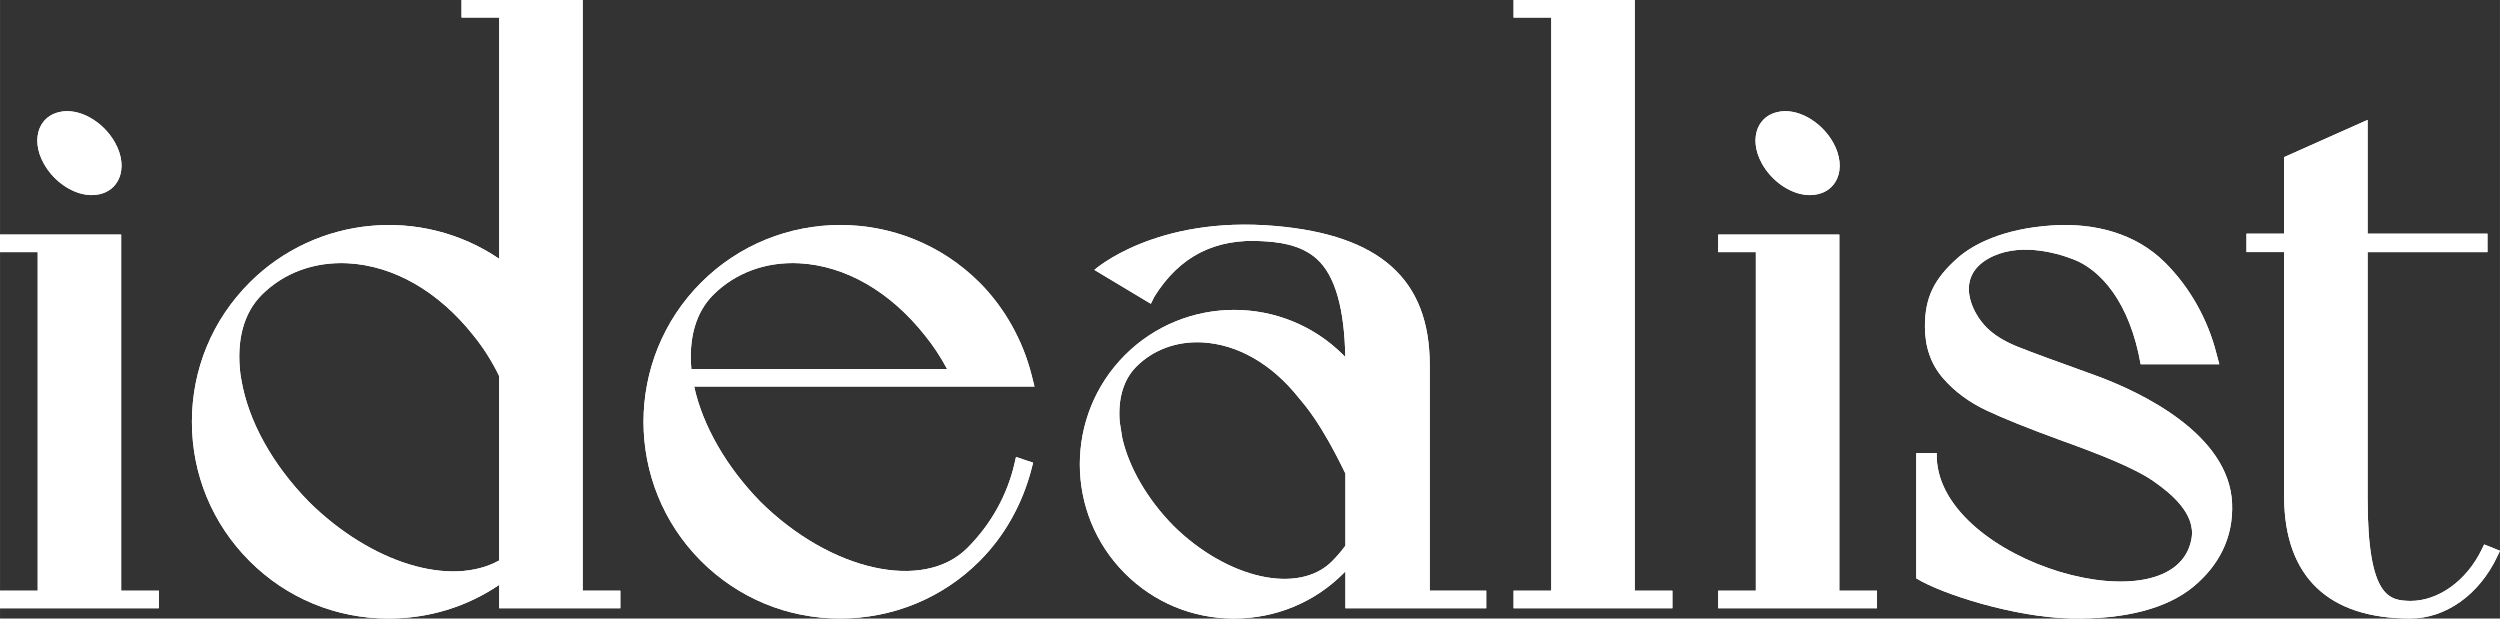
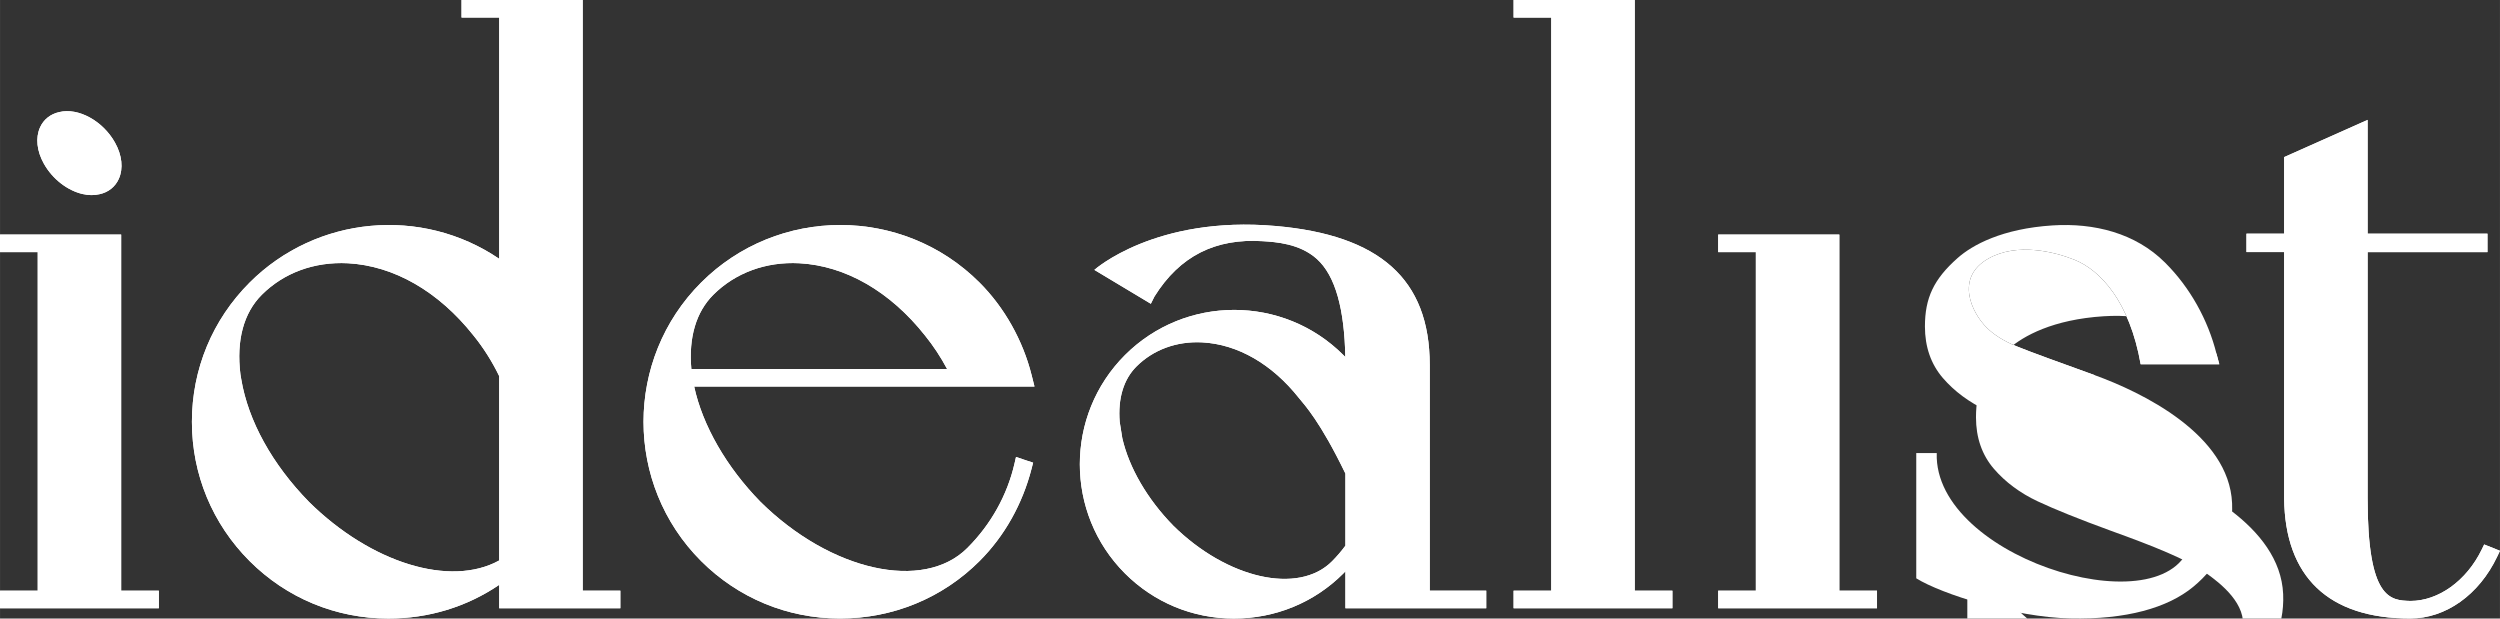
<svg xmlns="http://www.w3.org/2000/svg" xml:space="preserve" width="62.515mm" height="15.467mm" version="1.1" style="shape-rendering:geometricPrecision; text-rendering:geometricPrecision; image-rendering:optimizeQuality; fill-rule:evenodd; clip-rule:evenodd" viewBox="0 0 1854.68 458.88">
  <rect x="0" y="0" width="1854.68" height="458.88" fill="#333333" stroke="none" />
  <defs>
    <style type="text/css"> .fil0 {fill:white;fill-rule:nonzero} </style>
  </defs>
  <g id="Слой_x0020_1">
    <path class="fil0" d="M529.16 218.72c16.33,-16.32 39.04,-24.71 63.82,-23.42 34.19,1.83 67.28,20.84 93.21,53.56 6.14,7.57 11.75,16.07 16.43,24.88l-189.73 0c-2.09,-23.28 3.49,-42.24 16.26,-55.01zm236.2 128.71l1.08 -4.16 -12.69 -4.23 -1.14 4.94c-5.42,23.46 -17.51,45.1 -34.97,62.56 -32.57,32.57 -101.46,17.17 -153.49,-34.27 -25.27,-25.82 -42.96,-56.7 -49.17,-85.52l252.48 0 -2.07 -8.27c-6.48,-25.92 -20.21,-50.36 -38.68,-68.84 -56.96,-56.95 -149.63,-56.95 -206.58,0 -56.96,56.96 -56.96,149.64 0,206.59 27.5,27.48 64.06,42.63 102.98,42.63 39.31,0 76.12,-15.15 103.6,-42.63 18.52,-18.52 31.88,-42.3 38.67,-68.81z" />
    <path class="fil0" d="M870.28 389.83c-19.14,-19.58 -32.66,-42.88 -37.67,-64.73l-1.95 -12.18c-1.37,-17.35 2.9,-31.47 12.42,-41 12.49,-12.48 29.82,-18.89 48.82,-17.91 26.29,1.4 51.75,16.05 71.72,41.25 4.39,5.4 15.76,17.36 34.51,56.08l0 53.48c-3.03,4.09 -6.35,8 -10,11.65 -24.92,24.92 -77.82,12.95 -117.86,-26.63zm127.85 34.01l0 27.42 104.48 0 0 -13.03 -41.93 0 0 -167.51c0,-63.93 -37.45,-96.27 -114.15,-103.05 -89.54,-7.9 -134.66,32.55 -134.66,32.55l41.89 25.15 2.69 -5.38c18.86,-30.27 45.5,-43.28 80.25,-41.06 9.66,0.62 27.48,1.69 40.22,13.17 13.9,12.53 20.47,37.54 21.12,72.75 -0.47,-0.48 -0.96,-0.97 -1.43,-1.44 -44.66,-44.66 -117.36,-44.66 -162.03,0 -44.67,44.67 -44.67,117.37 0,162.02 21.57,21.57 50.26,33.45 80.78,33.45 30.82,0 59.69,-11.88 81.25,-33.45 0.52,-0.51 0.99,-1.07 1.51,-1.59z" />
    <polygon class="fil0" points="1150.84,438.22 1122.9,438.22 1122.9,451.26 1240.72,451.26 1240.72,438.22 1212.77,438.22 1212.77,0 1122.9,0 1122.9,13.03 1150.84,13.03 " />
    <path class="fil0" d="M1852.57 413.06l2.1 -4.44 -11.71 -4.69 -1.88 3.86c-11.26,23.12 -32.07,38.05 -52.86,38.05 -14.87,-0.47 -31.74,-0.99 -31.74,-76.06l0 -182.75 88.92 0 0 -13.67 -88.92 0 0 -84.42 -61.94 27.61 0 56.81 -27.94 0 0 13.67 27.94 0 0 182.8c0.65,58.24 32.98,89.02 93.54,89.02 26.33,0 51.04,-17.55 64.5,-45.81z" />
    <path class="fil0" d="M229.15 372.26c-27.22,-27.83 -45.05,-60.11 -50.18,-90.87l-0.61 -3.62c-3.13,-25.14 2.33,-45.55 15.83,-59.05 16.33,-16.32 38.97,-24.67 63.82,-23.42 34.17,1.83 67.27,20.84 93.2,53.55 7.35,9.03 13.94,19.45 19.11,30.18l0 136.77c-36.2,20.02 -95.04,2.05 -141.19,-43.54zm141.19 78.99l89.88 0 0 -13.02 -27.94 0 0 -438.23 -89.88 0 0 13.02 27.94 0 0 179c-57.4,-39 -135.48,-32.06 -185.19,17.64 -27.6,27.6 -42.79,64.28 -42.79,103.29 0,39.02 15.19,75.69 42.79,103.29 27.48,27.5 64.05,42.64 102.98,42.64 29.85,0 58.09,-8.61 82.21,-24.99l0 17.36z" />
    <polygon class="fil0" points="1274.68,438.22 1274.68,451.26 1392.51,451.26 1392.51,438.22 1364.56,438.22 1364.56,174.02 1274.68,174.02 1274.68,187.05 1302.62,187.05 1302.62,438.22 " />
-     <path class="fil0" d="M1335.91 143.94c4.34,1.01 8.65,1.09 12.64,0.12 6.55,-1.43 11.61,-5.47 14.26,-11.37 3.47,-7.72 2.43,-17.54 -2.86,-26.96 -9.04,-16.13 -27.27,-26.03 -41.32,-22.58 -6.54,1.44 -11.61,5.47 -14.26,11.36 -3.47,7.73 -2.42,17.56 2.87,26.97 6.49,11.55 17.67,19.93 28.67,22.46z" />
    <polygon class="fil0" points="89.88,174.02 0.01,174.02 0.01,187.05 27.95,187.05 27.95,438.22 0.01,438.22 0.01,451.26 117.83,451.26 117.83,438.22 89.88,438.22 " />
    <path class="fil0" d="M61.23 143.94c4.34,1.01 8.67,1.09 12.65,0.12 6.55,-1.43 11.6,-5.47 14.25,-11.37 3.46,-7.72 2.43,-17.54 -2.86,-26.96 -9.04,-16.13 -27.28,-26.03 -41.32,-22.58 -6.54,1.44 -11.61,5.47 -14.26,11.36 -3.47,7.73 -2.42,17.56 2.87,26.97 6.49,11.55 17.67,19.93 28.66,22.46z" />
    <path class="fil0" d="M1553.75 278.23c-24.44,-8.82 -48.35,-17.45 -58.11,-21.49 -9.16,-3.8 -16.44,-8.4 -21.72,-13.65 -11.42,-11.34 -23.54,-37.19 1.11,-51.2 21.41,-12.18 49.18,-5.04 63.78,0.74 19.3,7.66 41.15,31.07 49.3,77.63l58.35 0 -2.07 -7.74c-6.34,-25.39 -19.8,-49.33 -37.88,-67.4l-0.4 -0.4c-21.87,-21.79 -52.5,-29.47 -83.31,-27.5 -37.48,2.39 -59.54,14.5 -70.52,24.23 -17.71,15.68 -24.22,29.63 -24.22,50.79 0,15.1 4.48,27.94 13.3,38.18 8.51,9.87 19.45,17.99 32.53,24.13 12.54,5.91 30.73,13.23 54.07,21.75 32.31,11.62 56.11,21.28 69.53,30.59 12.62,8.74 31.73,24.07 28.34,42.83 -12.21,67.56 -185.96,17.6 -189,-59.92l0 -3.68 -15.2 0 0 92.92c18.93,11.78 72.96,28.81 114.01,29.75 41.85,0.98 72.64,-7.89 91.5,-23.47 19.11,-15.8 29.88,-36.66 28.8,-61.96 -2.19,-51.11 -67.08,-82.47 -102.18,-95.14z" />
    <path class="fil0" d="M529.16 218.72c16.33,-16.32 39.03,-24.71 63.82,-23.42 34.18,1.83 67.27,20.84 93.21,53.56 6.14,7.57 11.74,16.07 16.43,24.88l-189.73 0c-2.09,-23.28 3.5,-42.24 16.26,-55.01zm236.2 128.71l1.07 -4.16 -12.69 -4.23 -1.13 4.94c-5.42,23.46 -17.51,45.1 -34.98,62.56 -32.56,32.57 -101.45,17.17 -153.49,-34.27 -25.27,-25.82 -42.97,-56.7 -49.17,-85.52l252.47 0 -2.08 -8.27c-6.47,-25.92 -20.2,-50.36 -38.67,-68.84 -56.96,-56.95 -149.63,-56.95 -206.58,0 -56.96,56.96 -56.96,149.64 0,206.59 27.49,27.48 64.06,42.63 102.98,42.63 39.31,0 76.11,-15.15 103.6,-42.63 18.52,-18.52 31.88,-42.3 38.67,-68.81z" />
    <path class="fil0" d="M870.28 389.83c-19.14,-19.58 -32.65,-42.88 -37.68,-64.73l-1.93 -12.18c-1.37,-17.35 2.89,-31.47 12.42,-41 12.48,-12.48 29.82,-18.89 48.82,-17.91 26.28,1.4 51.74,16.05 71.71,41.25 4.39,5.4 15.76,17.36 34.5,56.08l0 53.48c-3.01,4.09 -6.34,8 -9.98,11.65 -24.92,24.92 -77.82,12.95 -117.86,-26.63zm127.84 34.01l0 27.42 104.48 0 0 -13.03 -41.92 0 0 -167.51c0,-63.93 -37.45,-96.27 -114.16,-103.05 -89.53,-7.9 -134.65,32.55 -134.65,32.55l41.9 25.15 2.69 -5.38c18.86,-30.27 45.5,-43.28 80.25,-41.06 9.66,0.62 27.48,1.69 40.21,13.17 13.91,12.53 20.48,37.54 21.13,72.75 -0.48,-0.48 -0.96,-0.97 -1.43,-1.44 -44.66,-44.66 -117.36,-44.66 -162.03,0 -44.67,44.67 -44.67,117.37 0,162.02 21.57,21.57 50.26,33.45 80.77,33.45 30.83,0 59.7,-11.88 81.26,-33.45 0.52,-0.51 0.99,-1.07 1.5,-1.59z" />
    <polygon class="fil0" points="1150.83,438.22 1122.89,438.22 1122.89,451.26 1240.72,451.26 1240.72,438.22 1212.77,438.22 1212.77,0 1122.89,0 1122.89,13.03 1150.83,13.03 " />
    <path class="fil0" d="M1852.57 413.06l2.11 -4.44 -11.71 -4.69 -1.88 3.86c-11.26,23.12 -32.07,38.05 -52.86,38.05 -14.87,-0.47 -31.74,-0.99 -31.74,-76.06l0 -182.75 88.91 0 0 -13.67 -88.91 0 0 -84.42 -61.94 27.61 0 56.81 -27.94 0 0 13.67 27.94 0 0 182.8c0.64,58.24 32.98,89.02 93.54,89.02 26.33,0 51.04,-17.55 64.49,-45.81z" />
    <path class="fil0" d="M229.14 372.26c-27.22,-27.83 -45.04,-60.11 -50.17,-90.87l-0.61 -3.62c-3.13,-25.14 2.33,-45.55 15.83,-59.05 16.33,-16.32 38.95,-24.67 63.81,-23.42 34.18,1.83 67.29,20.84 93.21,53.55 7.35,9.03 13.94,19.45 19.11,30.18l0 136.77c-36.2,20.02 -95.04,2.05 -141.2,-43.54zm141.2 78.99l89.87 0 0 -13.02 -27.94 0 0 -438.23 -89.89 0 0 13.02 27.96 0 0 179c-57.4,-39 -135.48,-32.06 -185.19,17.64 -27.6,27.6 -42.8,64.28 -42.8,103.29 0,39.02 15.2,75.69 42.8,103.29 27.48,27.5 64.05,42.64 102.97,42.64 29.85,0 58.09,-8.61 82.21,-24.99l0 17.36z" />
    <polygon class="fil0" points="1274.68,438.22 1274.68,451.26 1392.51,451.26 1392.51,438.22 1364.56,438.22 1364.56,174.02 1274.68,174.02 1274.68,187.05 1302.62,187.05 1302.62,438.22 " />
-     <path class="fil0" d="M1335.9 143.94c4.36,1.01 8.67,1.09 12.65,0.12 6.55,-1.43 11.61,-5.47 14.24,-11.37 3.47,-7.72 2.44,-17.54 -2.85,-26.96 -9.05,-16.13 -27.27,-26.03 -41.32,-22.58 -6.55,1.44 -11.62,5.47 -14.26,11.36 -3.46,7.73 -2.42,17.56 2.86,26.97 6.49,11.55 17.67,19.93 28.67,22.46z" />
    <polygon class="fil0" points="89.88,174.02 -0,174.02 -0,187.05 27.96,187.05 27.96,438.22 -0,438.22 -0,451.26 117.83,451.26 117.83,438.22 89.88,438.22 " />
    <path class="fil0" d="M61.23 143.94c4.34,1.01 8.65,1.09 12.64,0.12 6.55,-1.43 11.61,-5.47 14.25,-11.37 3.47,-7.72 2.43,-17.54 -2.86,-26.96 -9.04,-16.13 -27.27,-26.03 -41.32,-22.58 -6.54,1.44 -11.61,5.47 -14.26,11.36 -3.47,7.73 -2.42,17.56 2.87,26.97 6.49,11.55 17.67,19.93 28.67,22.46z" />
-     <path class="fil0" d="M1553.75 278.23c-24.44,-8.82 -48.36,-17.45 -58.11,-21.49 -9.16,-3.8 -16.44,-8.4 -21.73,-13.65 -11.41,-11.34 -23.53,-37.19 1.11,-51.2 21.42,-12.18 49.19,-5.04 63.79,0.74 19.29,7.66 41.15,31.07 49.3,77.63l58.35 0 -2.07 -7.74c-6.34,-25.39 -19.8,-49.33 -37.89,-67.4l-0.39 -0.4c-21.87,-21.79 -52.51,-29.47 -83.31,-27.5 -37.48,2.39 -59.55,14.5 -70.53,24.23 -17.71,15.68 -24.22,29.63 -24.22,50.79 0,15.1 4.48,27.94 13.31,38.18 8.51,9.87 19.44,17.99 32.52,24.13 12.55,5.91 30.74,13.23 54.07,21.75 32.31,11.62 56.11,21.28 69.54,30.59 12.61,8.74 31.72,24.07 28.34,42.83 -12.21,67.56 -185.97,17.6 -189,-59.92l0 -3.68 -15.21 0 0 92.92c18.93,11.78 72.96,28.81 114.01,29.75 41.86,0.98 72.65,-7.89 91.5,-23.47 19.11,-15.8 29.88,-36.66 28.8,-61.96 -2.19,-51.11 -67.08,-82.47 -102.18,-95.14z" />
+     <path class="fil0" d="M1553.75 278.23c-24.44,-8.82 -48.36,-17.45 -58.11,-21.49 -9.16,-3.8 -16.44,-8.4 -21.73,-13.65 -11.41,-11.34 -23.53,-37.19 1.11,-51.2 21.42,-12.18 49.19,-5.04 63.79,0.74 19.29,7.66 41.15,31.07 49.3,77.63l58.35 0 -2.07 -7.74l-0.39 -0.4c-21.87,-21.79 -52.51,-29.47 -83.31,-27.5 -37.48,2.39 -59.55,14.5 -70.53,24.23 -17.71,15.68 -24.22,29.63 -24.22,50.79 0,15.1 4.48,27.94 13.31,38.18 8.51,9.87 19.44,17.99 32.52,24.13 12.55,5.91 30.74,13.23 54.07,21.75 32.31,11.62 56.11,21.28 69.54,30.59 12.61,8.74 31.72,24.07 28.34,42.83 -12.21,67.56 -185.97,17.6 -189,-59.92l0 -3.68 -15.21 0 0 92.92c18.93,11.78 72.96,28.81 114.01,29.75 41.86,0.98 72.65,-7.89 91.5,-23.47 19.11,-15.8 29.88,-36.66 28.8,-61.96 -2.19,-51.11 -67.08,-82.47 -102.18,-95.14z" />
  </g>
</svg>